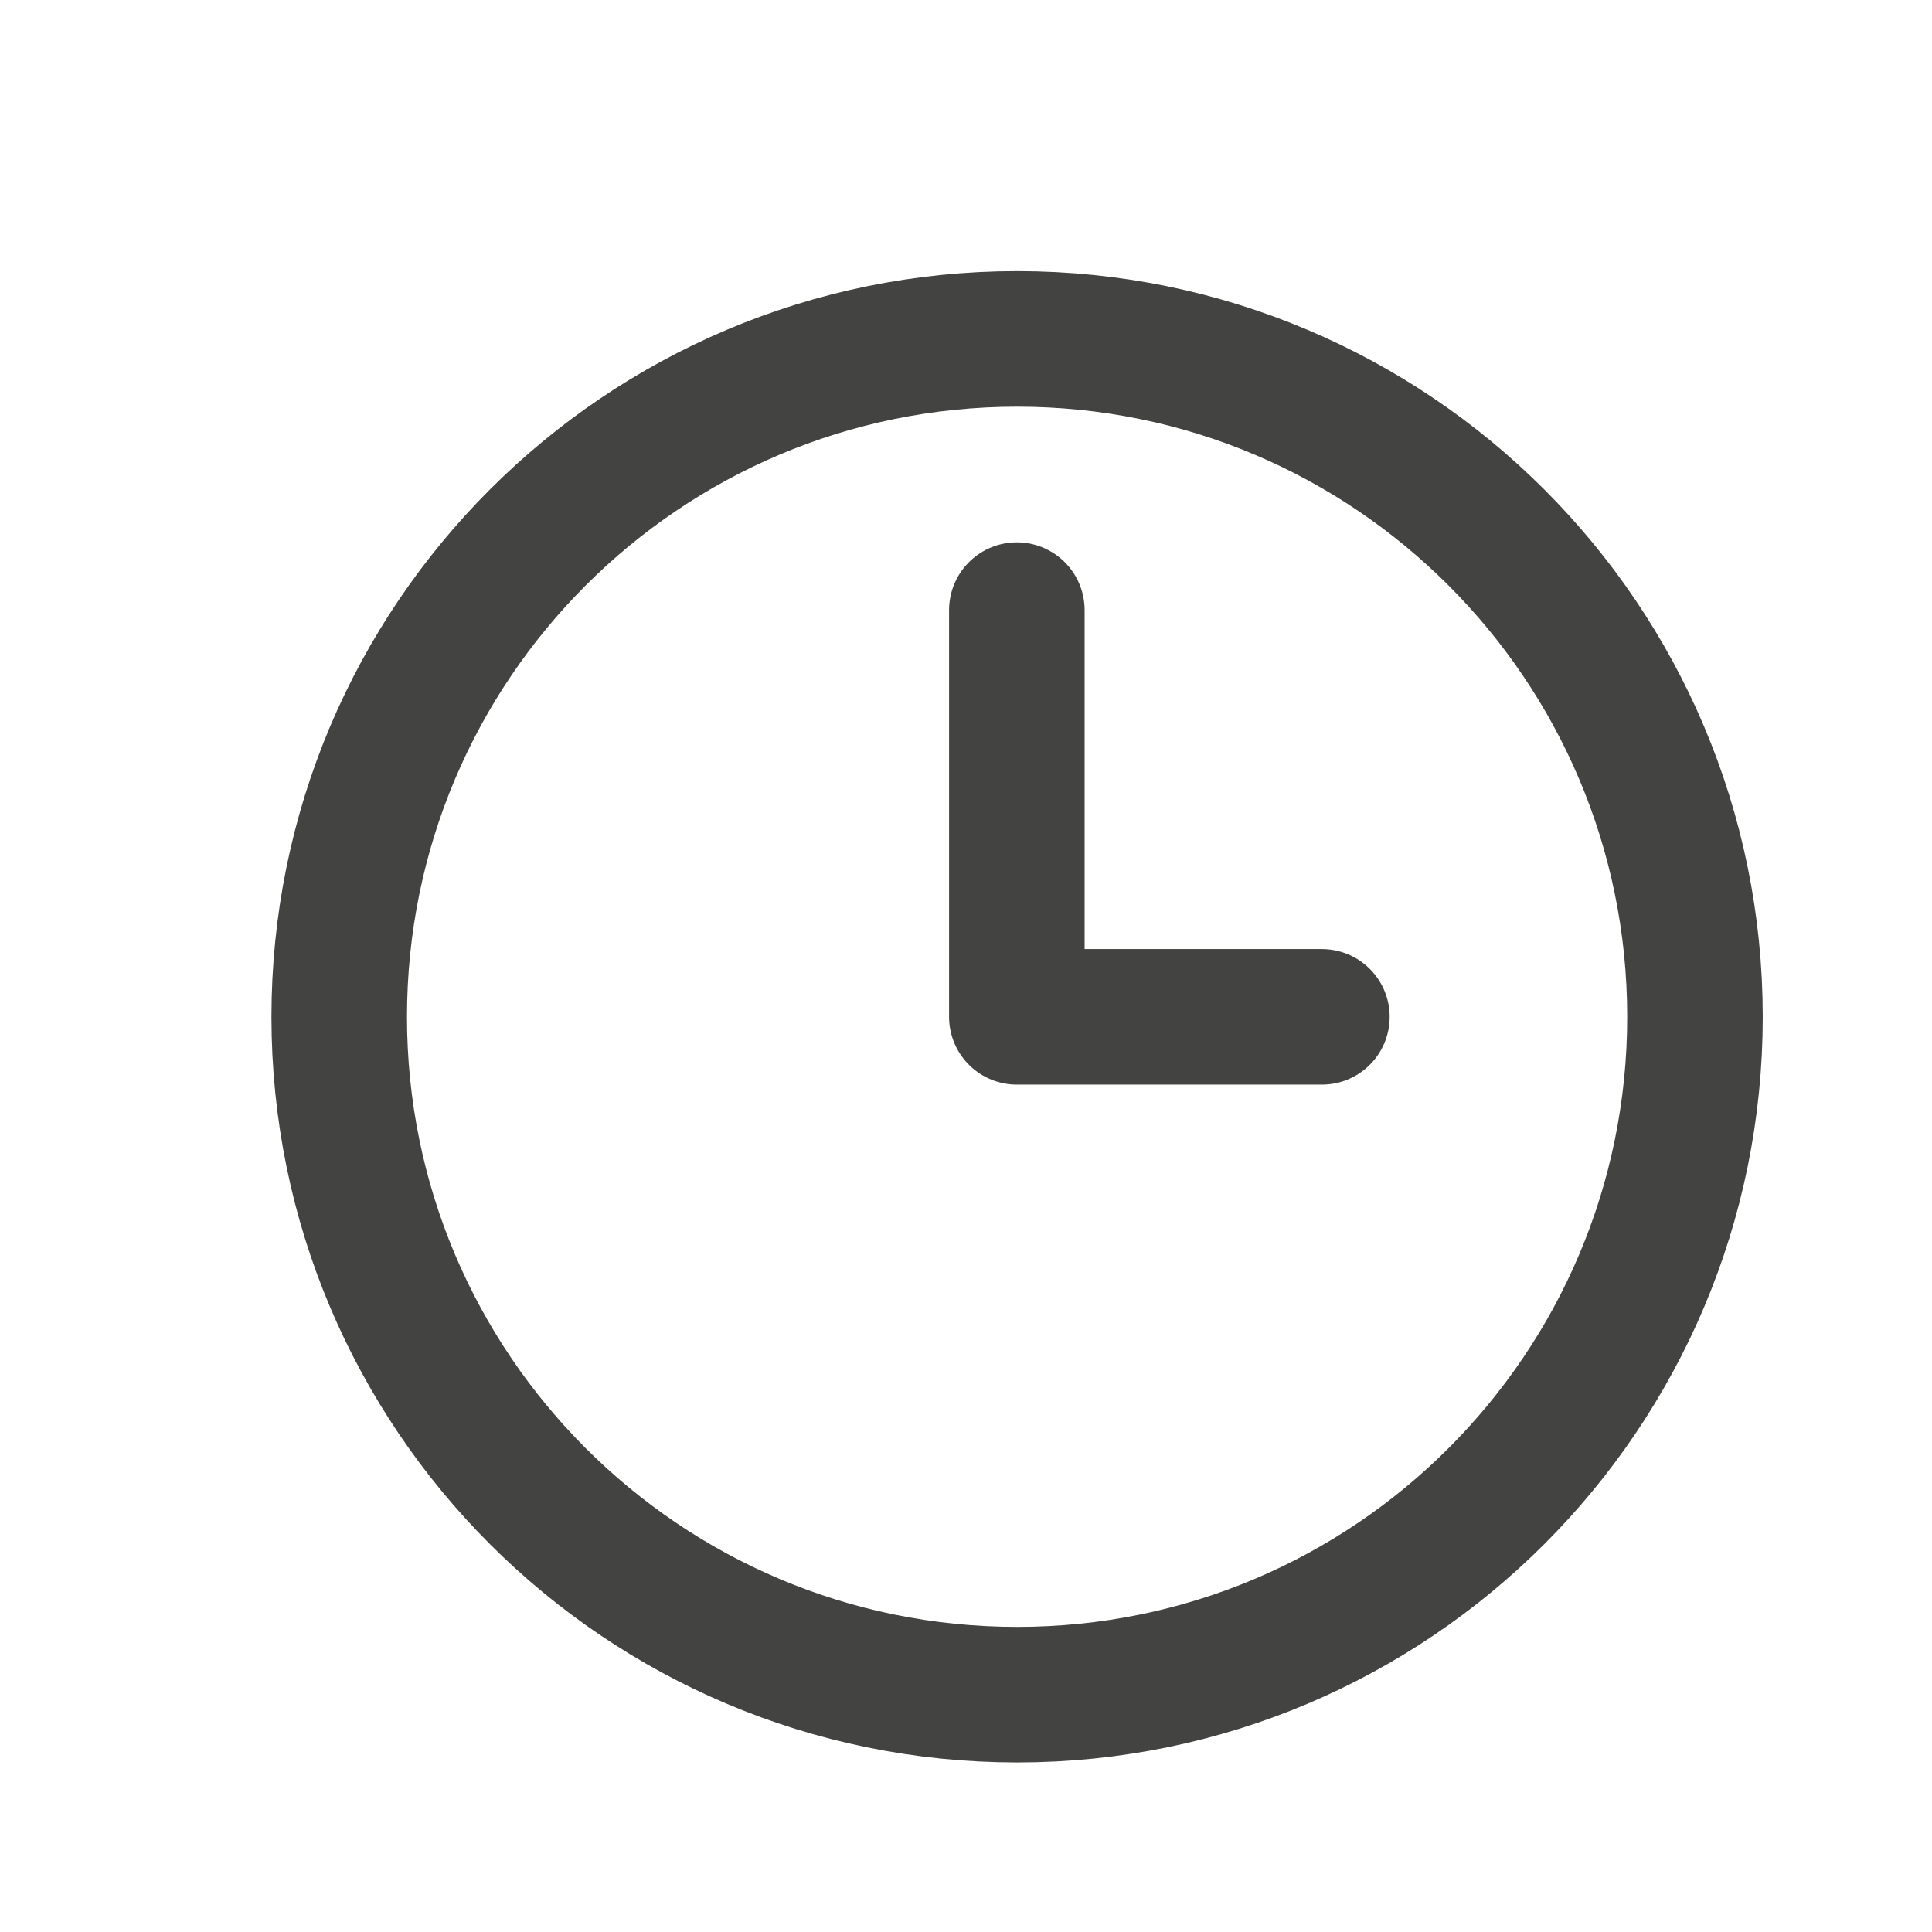
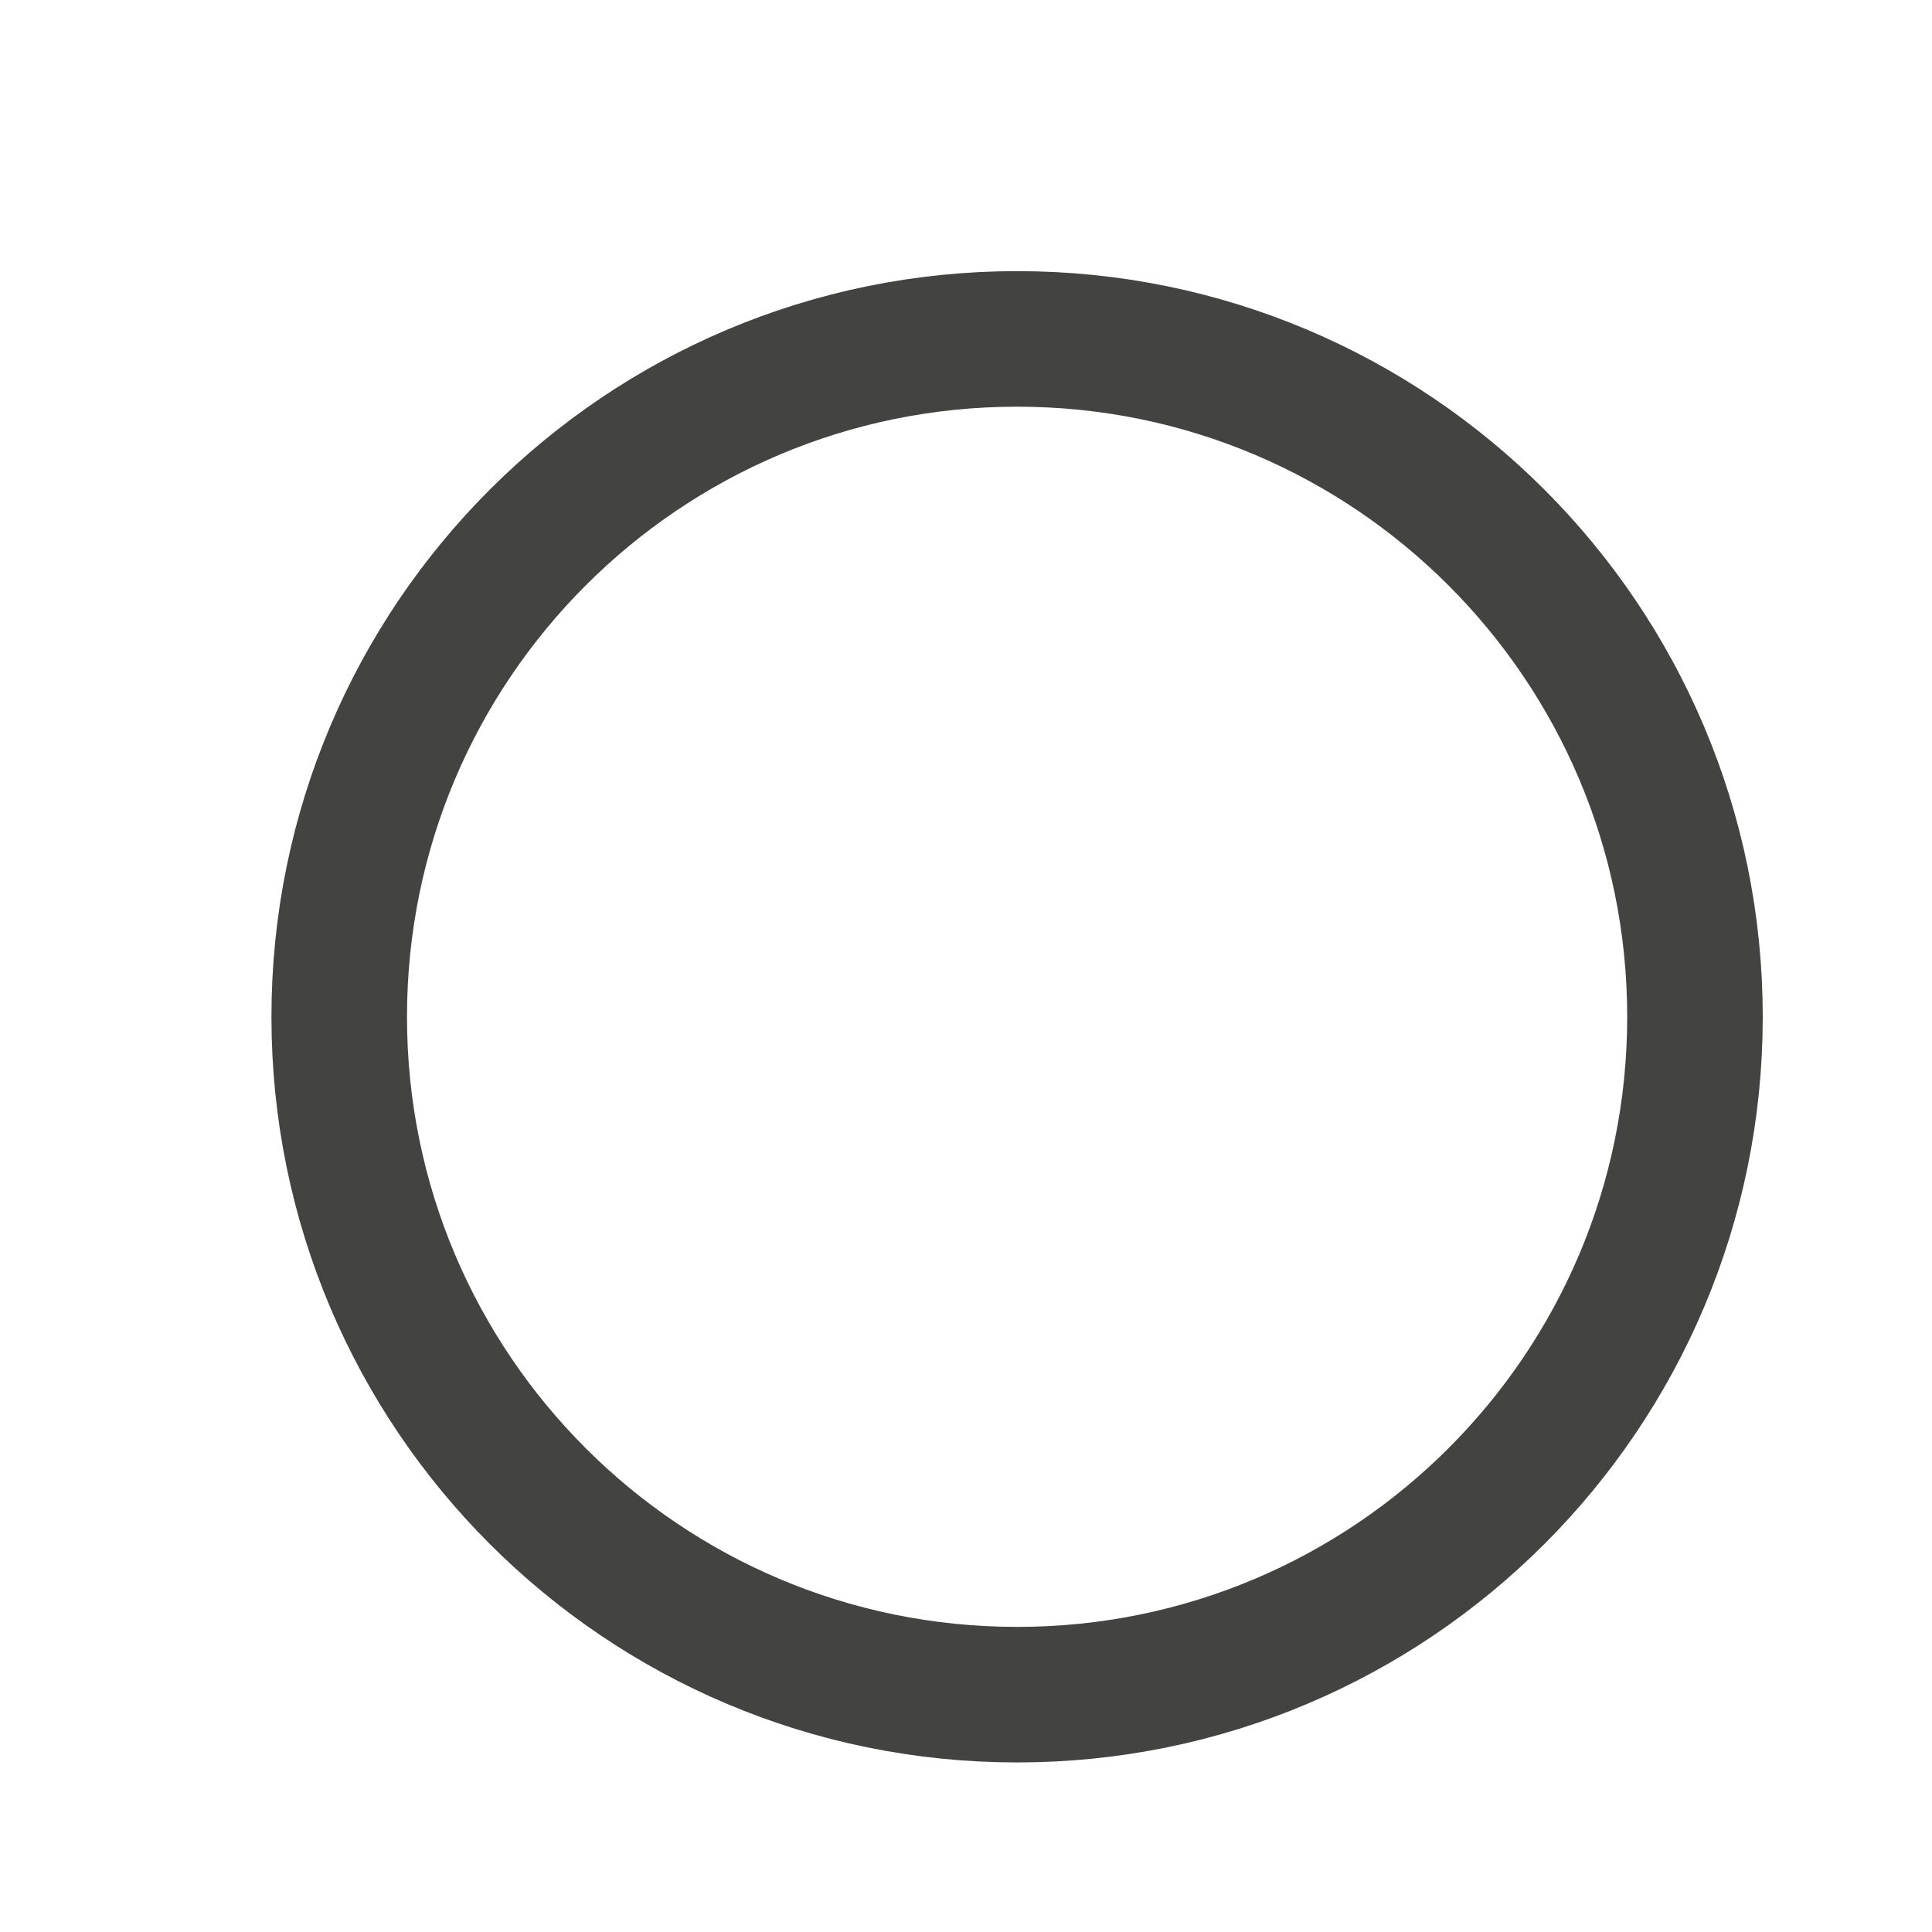
<svg xmlns="http://www.w3.org/2000/svg" width="19" height="19" viewBox="0 0 19 19" fill="none">
  <path d="M10.003 16.666C13.684 16.666 16.669 13.682 16.669 10C16.669 6.318 13.684 3.333 10.003 3.333C6.321 3.333 3.336 6.318 3.336 10C3.336 13.682 6.321 16.666 10.003 16.666Z" stroke="#222220" stroke-opacity="0.85" stroke-width="1.333" stroke-linecap="round" stroke-linejoin="round" />
-   <path d="M10 6V10H13" stroke="#222220" stroke-opacity="0.85" stroke-width="1.333" stroke-linecap="round" stroke-linejoin="round" />
</svg>